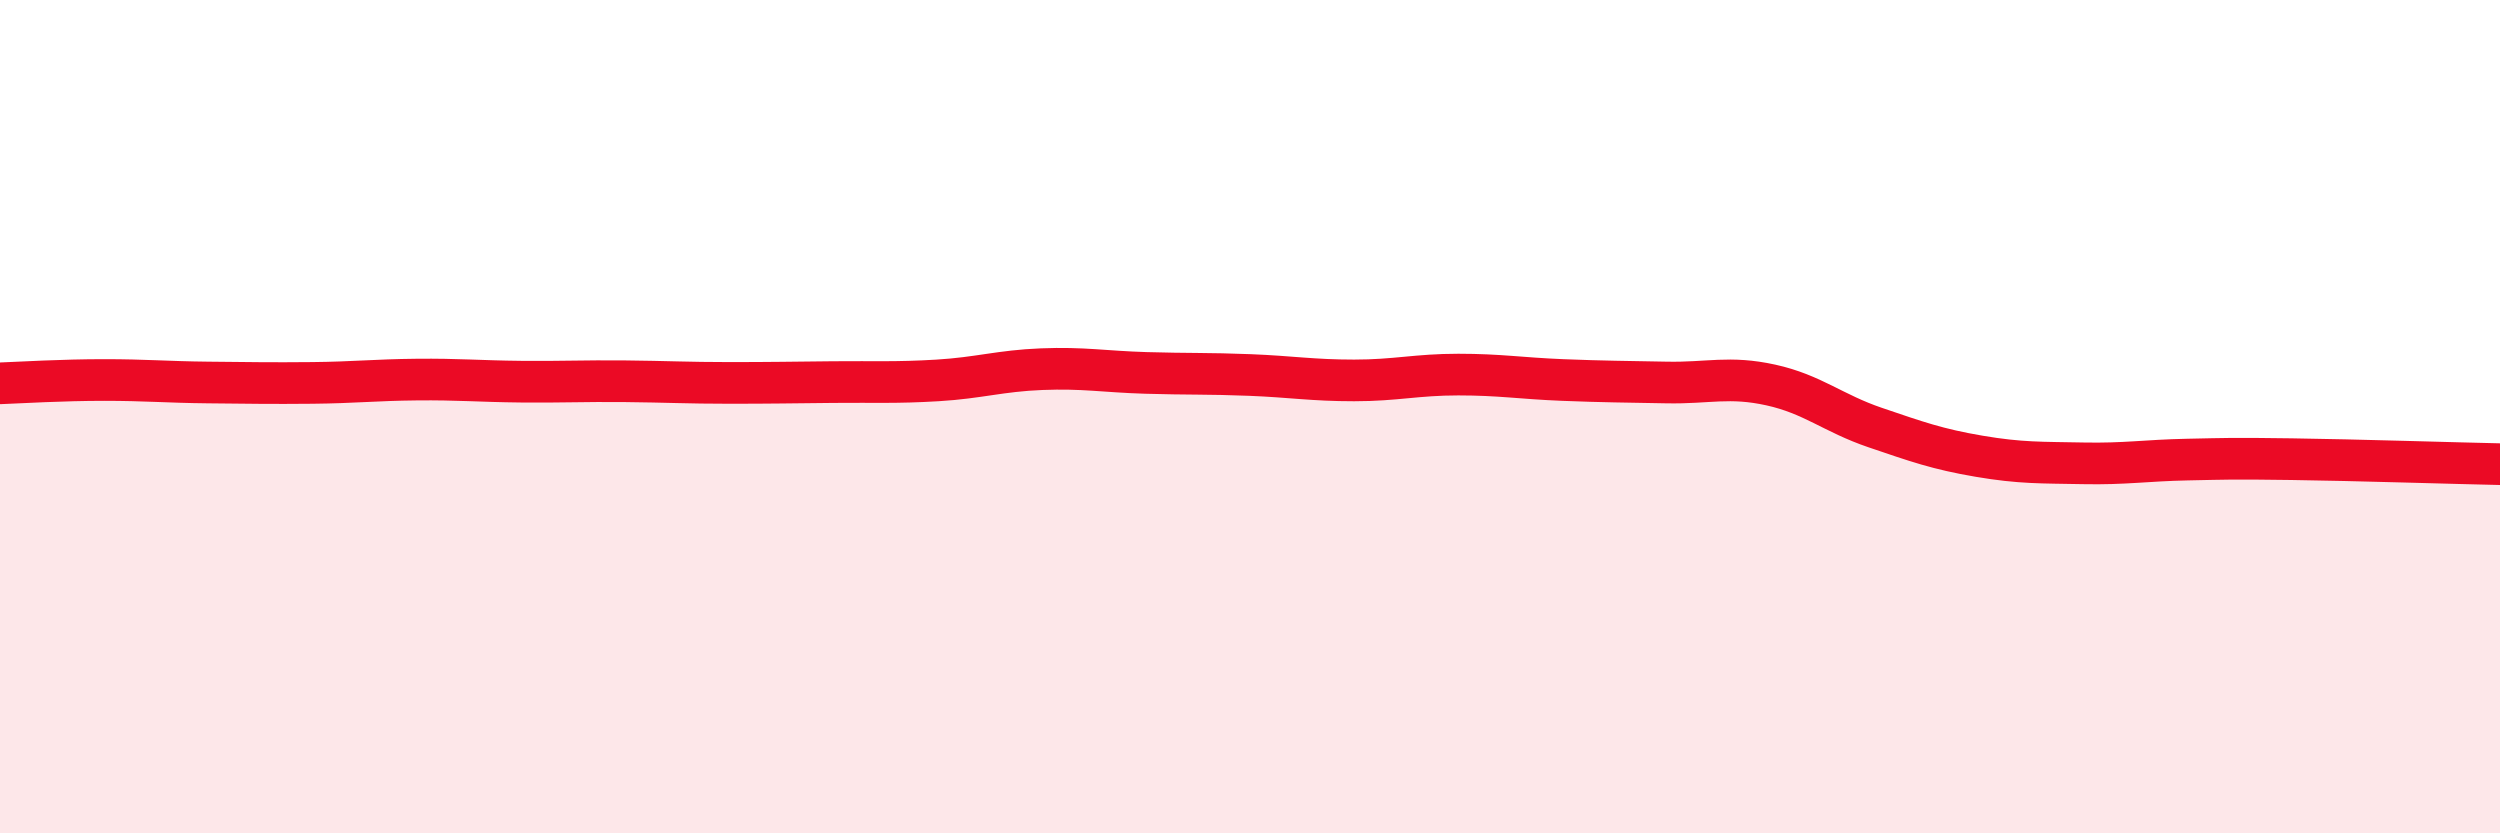
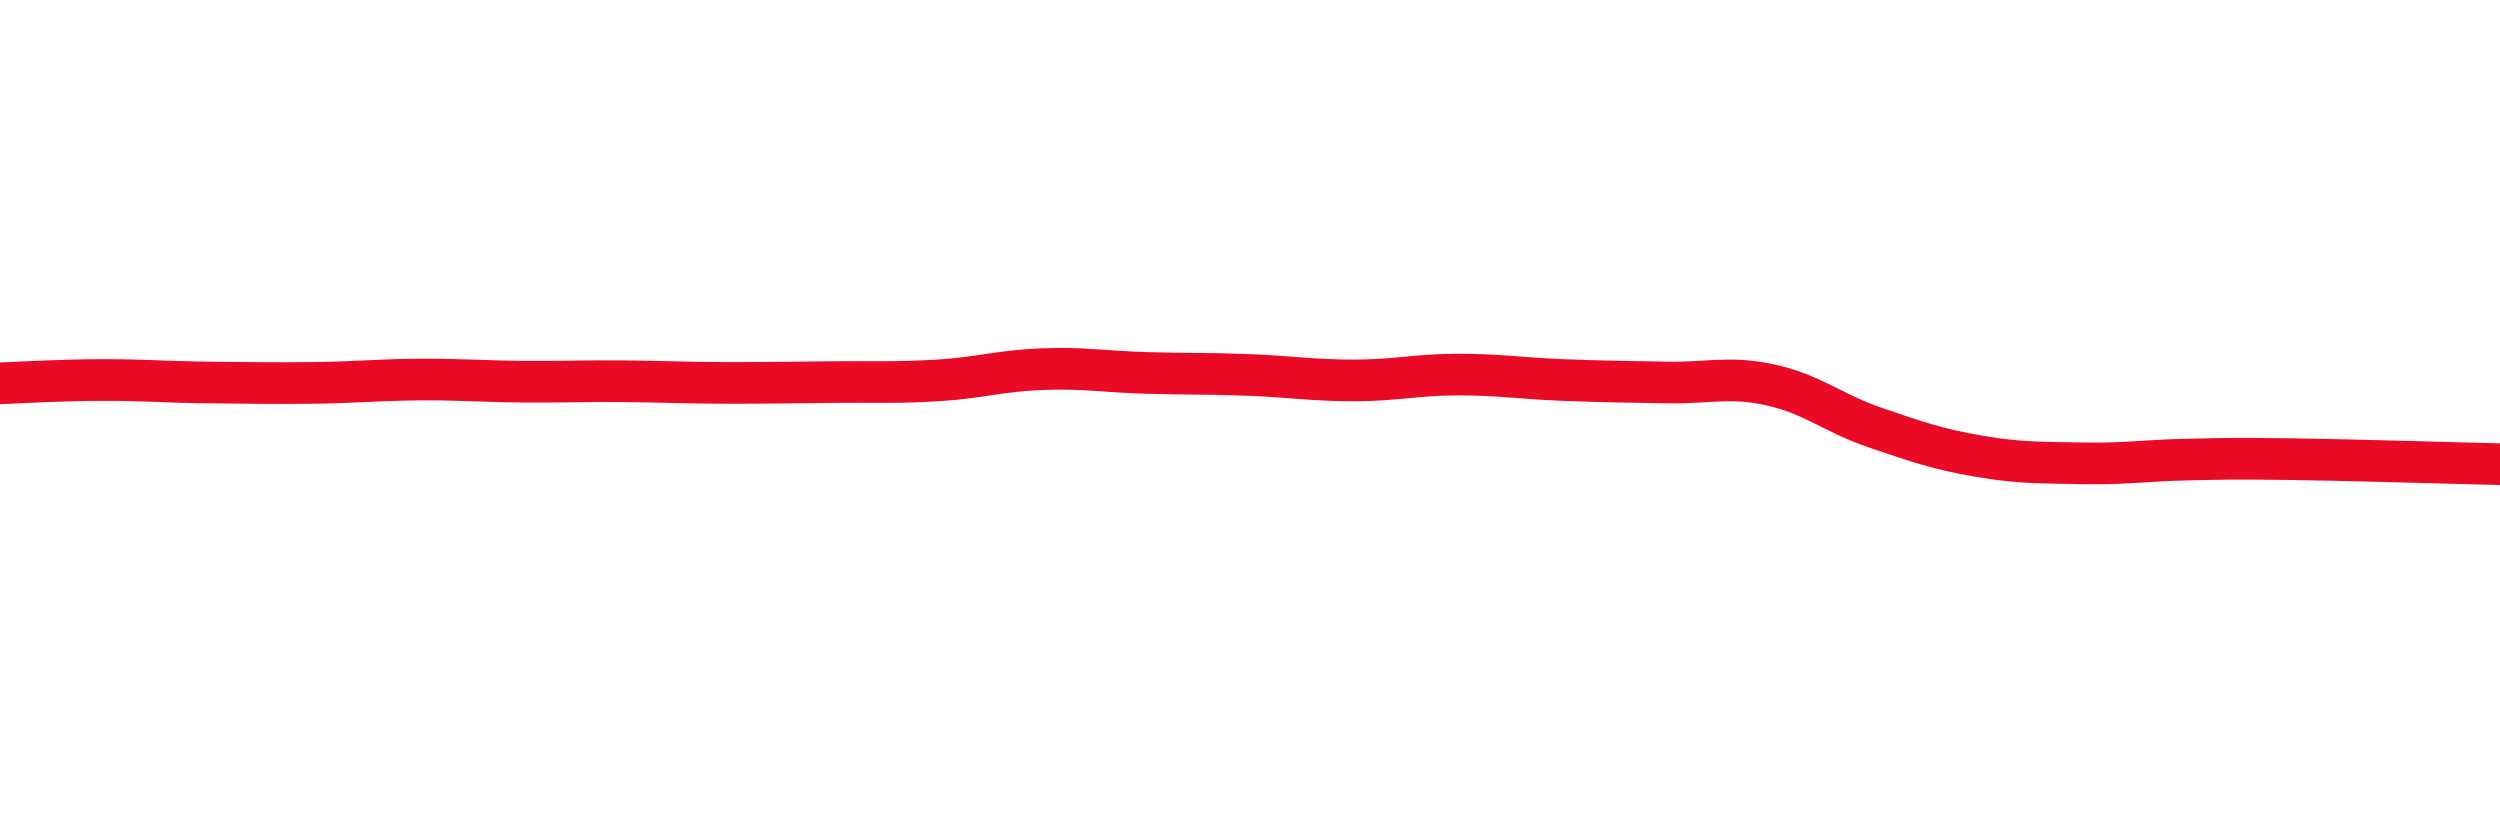
<svg xmlns="http://www.w3.org/2000/svg" width="60" height="20" viewBox="0 0 60 20">
-   <path d="M 0,9.2 C 0.5,9.18 1.5,9.12 2.5,9.12 C 3.5,9.12 4,9.17 5,9.18 C 6,9.19 6.5,9.2 7.5,9.19 C 8.5,9.18 9,9.12 10,9.11 C 11,9.1 11.5,9.15 12.5,9.16 C 13.5,9.17 14,9.14 15,9.15 C 16,9.16 16.5,9.19 17.5,9.19 C 18.5,9.19 19,9.18 20,9.17 C 21,9.16 21.5,9.19 22.5,9.13 C 23.5,9.07 24,8.9 25,8.86 C 26,8.82 26.5,8.92 27.5,8.95 C 28.5,8.98 29,8.96 30,9 C 31,9.04 31.5,9.13 32.5,9.13 C 33.5,9.13 34,8.99 35,8.99 C 36,8.99 36.5,9.08 37.5,9.12 C 38.5,9.16 39,9.16 40,9.18 C 41,9.2 41.5,9.02 42.5,9.24 C 43.5,9.46 44,9.92 45,10.26 C 46,10.6 46.5,10.78 47.5,10.95 C 48.5,11.12 49,11.1 50,11.12 C 51,11.14 51.5,11.05 52.5,11.03 C 53.5,11.01 53.5,11 55,11.02 C 56.5,11.04 59,11.12 60,11.14L60 20L0 20Z" fill="#EB0A25" opacity="0.1" stroke-linecap="round" stroke-linejoin="round" />
  <path d="M 0,9.2 C 0.5,9.18 1.5,9.12 2.5,9.12 C 3.5,9.12 4,9.17 5,9.18 C 6,9.19 6.5,9.2 7.5,9.19 C 8.5,9.18 9,9.12 10,9.11 C 11,9.1 11.5,9.15 12.5,9.16 C 13.5,9.17 14,9.14 15,9.15 C 16,9.16 16.5,9.19 17.5,9.19 C 18.5,9.19 19,9.18 20,9.17 C 21,9.16 21.5,9.19 22.5,9.13 C 23.5,9.07 24,8.9 25,8.86 C 26,8.82 26.5,8.92 27.5,8.95 C 28.5,8.98 29,8.96 30,9 C 31,9.04 31.5,9.13 32.5,9.13 C 33.5,9.13 34,8.99 35,8.99 C 36,8.99 36.5,9.08 37.5,9.12 C 38.5,9.16 39,9.16 40,9.18 C 41,9.2 41.5,9.02 42.5,9.24 C 43.5,9.46 44,9.92 45,10.26 C 46,10.6 46.5,10.78 47.5,10.95 C 48.5,11.12 49,11.1 50,11.12 C 51,11.14 51.5,11.05 52.5,11.03 C 53.5,11.01 53.5,11 55,11.02 C 56.5,11.04 59,11.12 60,11.14" stroke="#EB0A25" stroke-width="1" fill="none" stroke-linecap="round" stroke-linejoin="round" />
</svg>